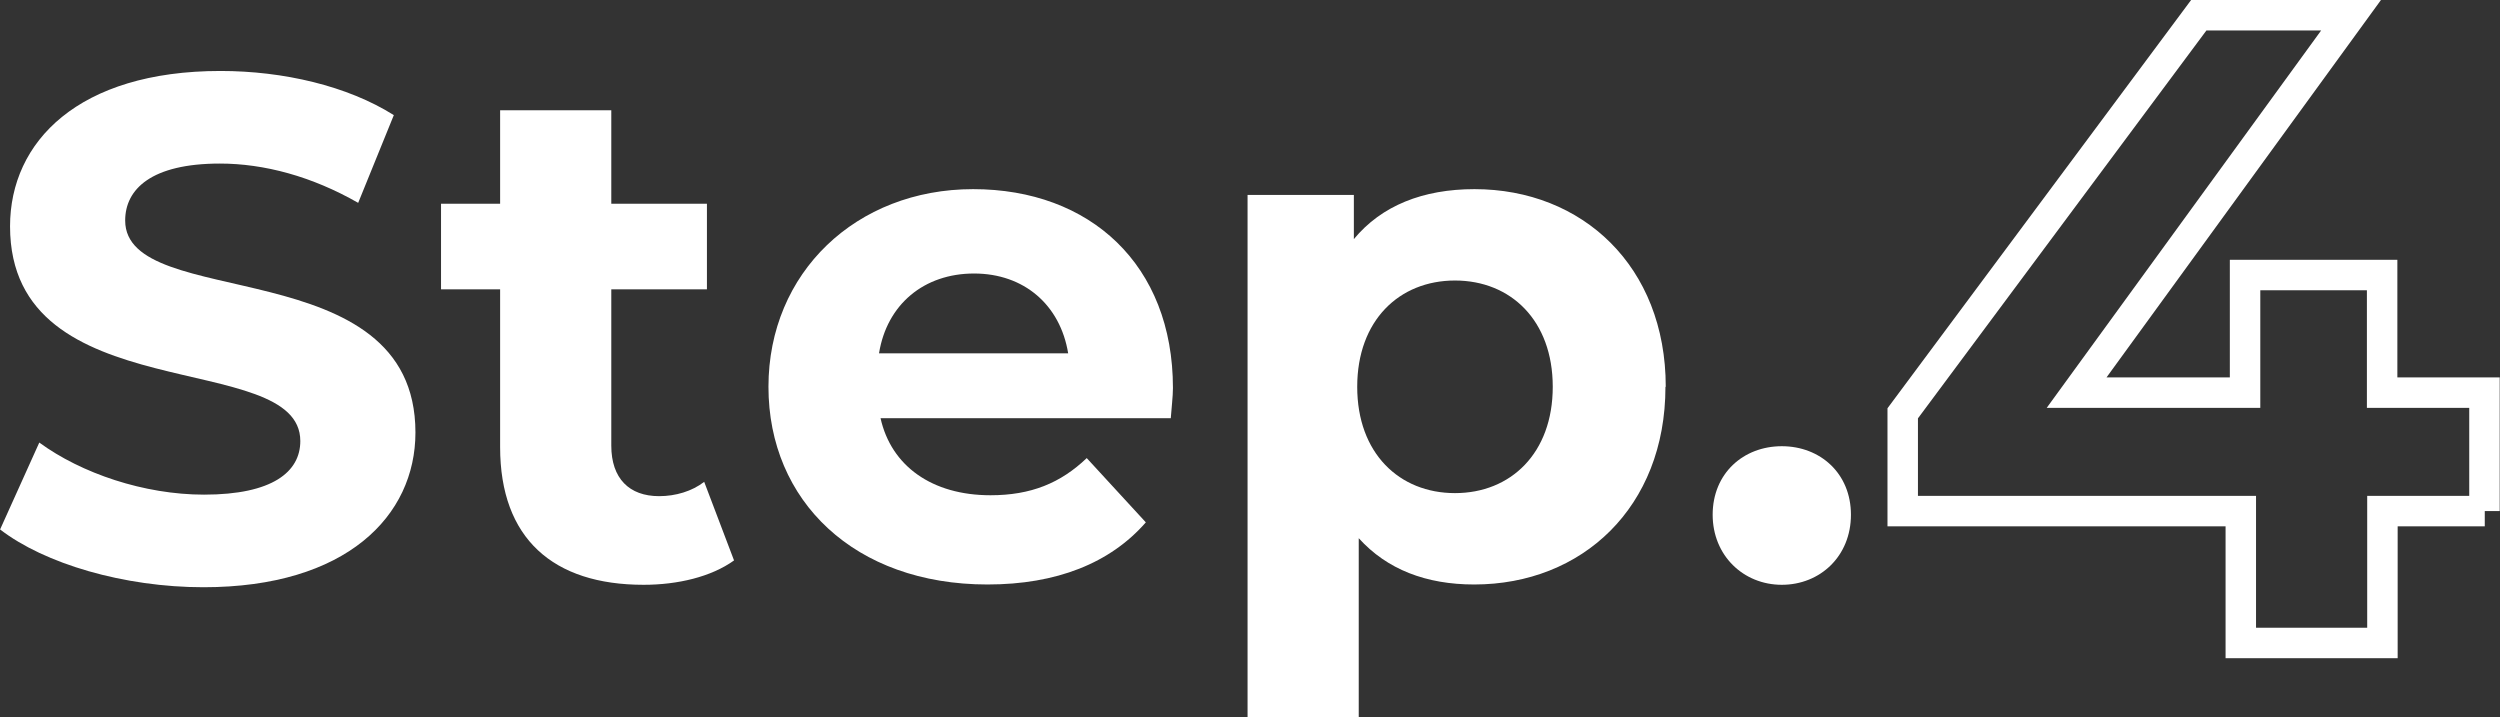
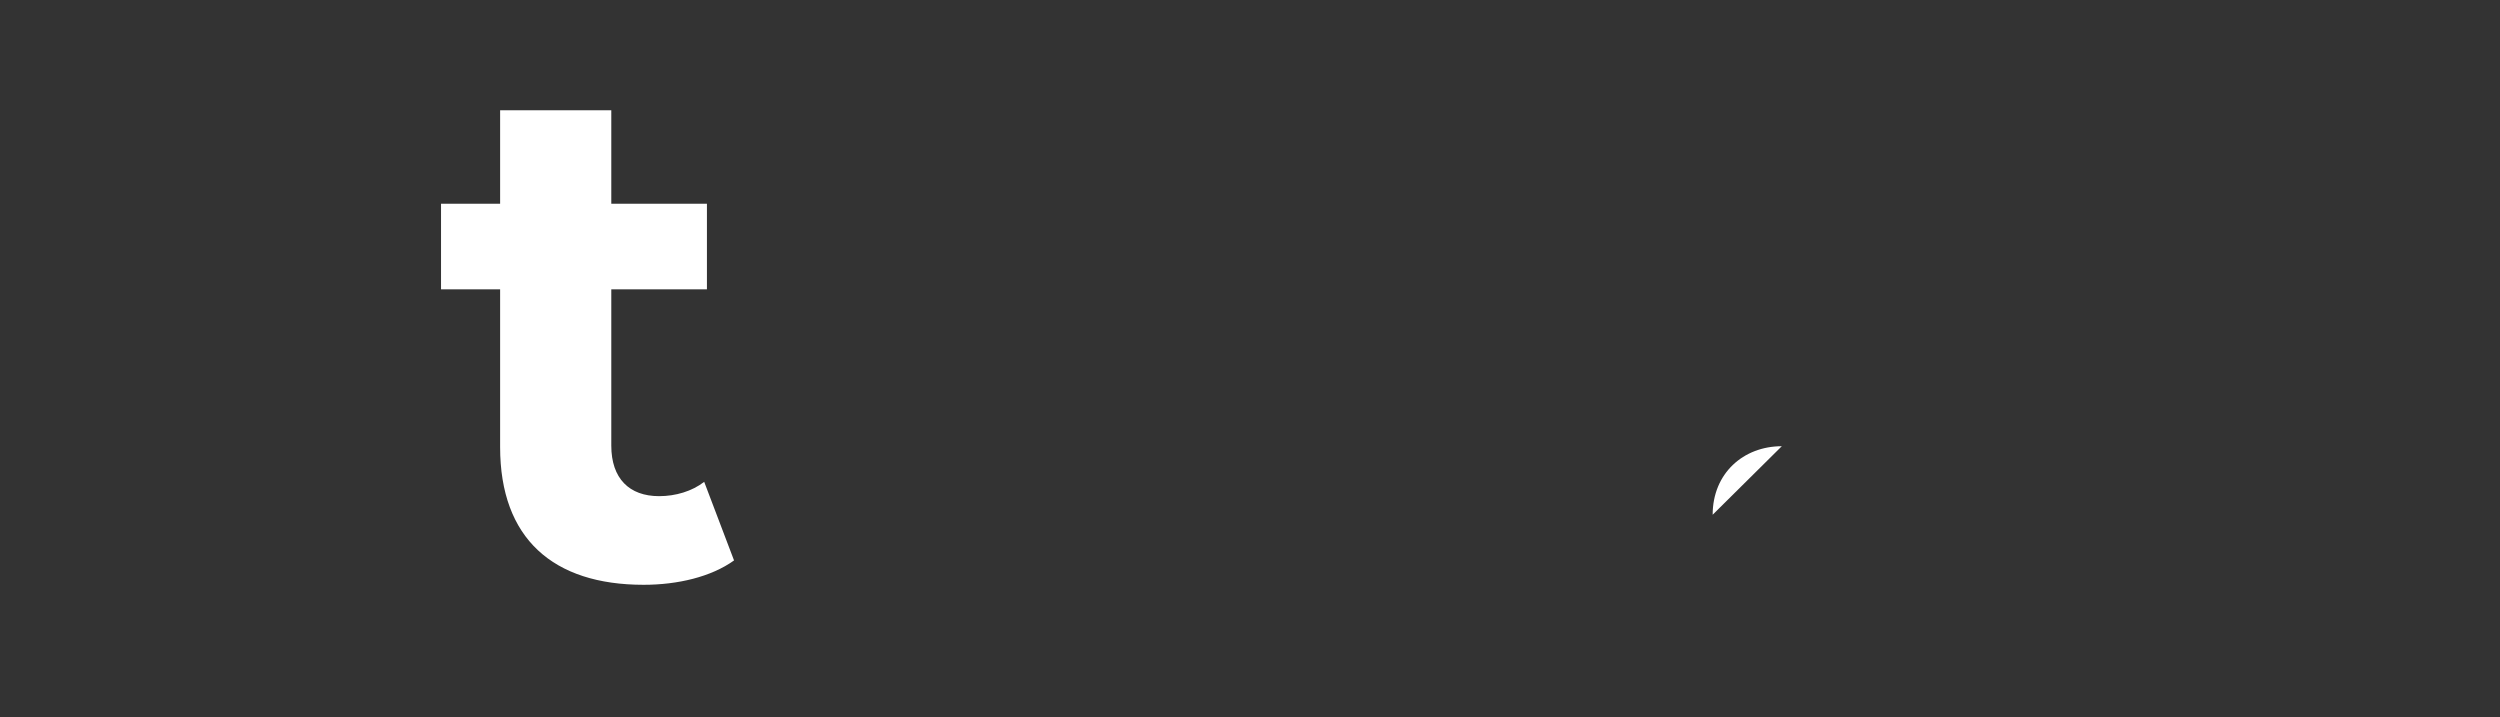
<svg xmlns="http://www.w3.org/2000/svg" id="_レイヤー_2" viewBox="0 0 82.08 23.55">
  <rect x="0" y="0" width="82.08" height="23.55" fill="#333333" stroke="none" />
  <defs>
    <style>.cls-1{fill:none;stroke:#fff;stroke-miterlimit:10;}.cls-2{fill:#fff;stroke-width:0px;}</style>
  </defs>
  <g id="_レイヤー_1-2">
-     <path class="cls-2" d="M0,17.39l1.29-2.86c1.38,1.01,3.44,1.71,5.41,1.71,2.25,0,3.16-.75,3.16-1.76,0-3.07-9.53-.96-9.53-7.05C.33,4.65,2.58,2.33,7.24,2.33c2.06,0,4.17.49,5.69,1.45l-1.17,2.88c-1.52-.87-3.09-1.29-4.54-1.29-2.25,0-3.11.84-3.11,1.87,0,3.02,9.53.94,9.53,6.96,0,2.74-2.27,5.08-6.96,5.08-2.6,0-5.22-.77-6.68-1.9Z" />
    <path class="cls-2" d="M24.1,18.4c-.75.54-1.85.8-2.97.8-2.97,0-4.71-1.52-4.71-4.52v-5.18h-1.94v-2.81h1.94v-3.07h3.65v3.07h3.14v2.81h-3.14v5.13c0,1.08.59,1.66,1.57,1.66.54,0,1.08-.16,1.48-.47l.98,2.58Z" />
-     <path class="cls-2" d="M38.44,13.73h-9.53c.35,1.57,1.69,2.53,3.61,2.53,1.33,0,2.3-.4,3.16-1.22l1.94,2.11c-1.17,1.34-2.93,2.04-5.2,2.04-4.36,0-7.19-2.74-7.19-6.49s2.88-6.49,6.72-6.49,6.56,2.48,6.56,6.53c0,.28-.05.68-.07.98ZM28.86,11.6h6.21c-.26-1.59-1.45-2.62-3.09-2.62s-2.86,1.01-3.12,2.62Z" />
-     <path class="cls-2" d="M54.68,12.7c0,3.96-2.74,6.49-6.28,6.49-1.57,0-2.86-.49-3.79-1.52v5.88h-3.65V6.4h3.49v1.45c.91-1.1,2.27-1.64,3.96-1.64,3.54,0,6.28,2.53,6.28,6.49ZM50.98,12.7c0-2.18-1.38-3.49-3.21-3.49s-3.21,1.31-3.21,3.49,1.38,3.49,3.21,3.49,3.21-1.31,3.21-3.49Z" />
-     <path class="cls-2" d="M56.23,16.9c0-1.36,1.01-2.25,2.27-2.25s2.27.89,2.27,2.25-1.01,2.3-2.27,2.3-2.27-.96-2.27-2.3Z" />
-     <path class="cls-1" d="M81.58,16.78h-3.36v4.33h-4.65v-4.33h-11.1v-3.21L72.19.5h5l-9.01,12.39h5.53v-3.86h4.5v3.86h3.36v3.89Z" />
+     <path class="cls-2" d="M56.23,16.9c0-1.36,1.01-2.25,2.27-2.25Z" />
  </g>
</svg>